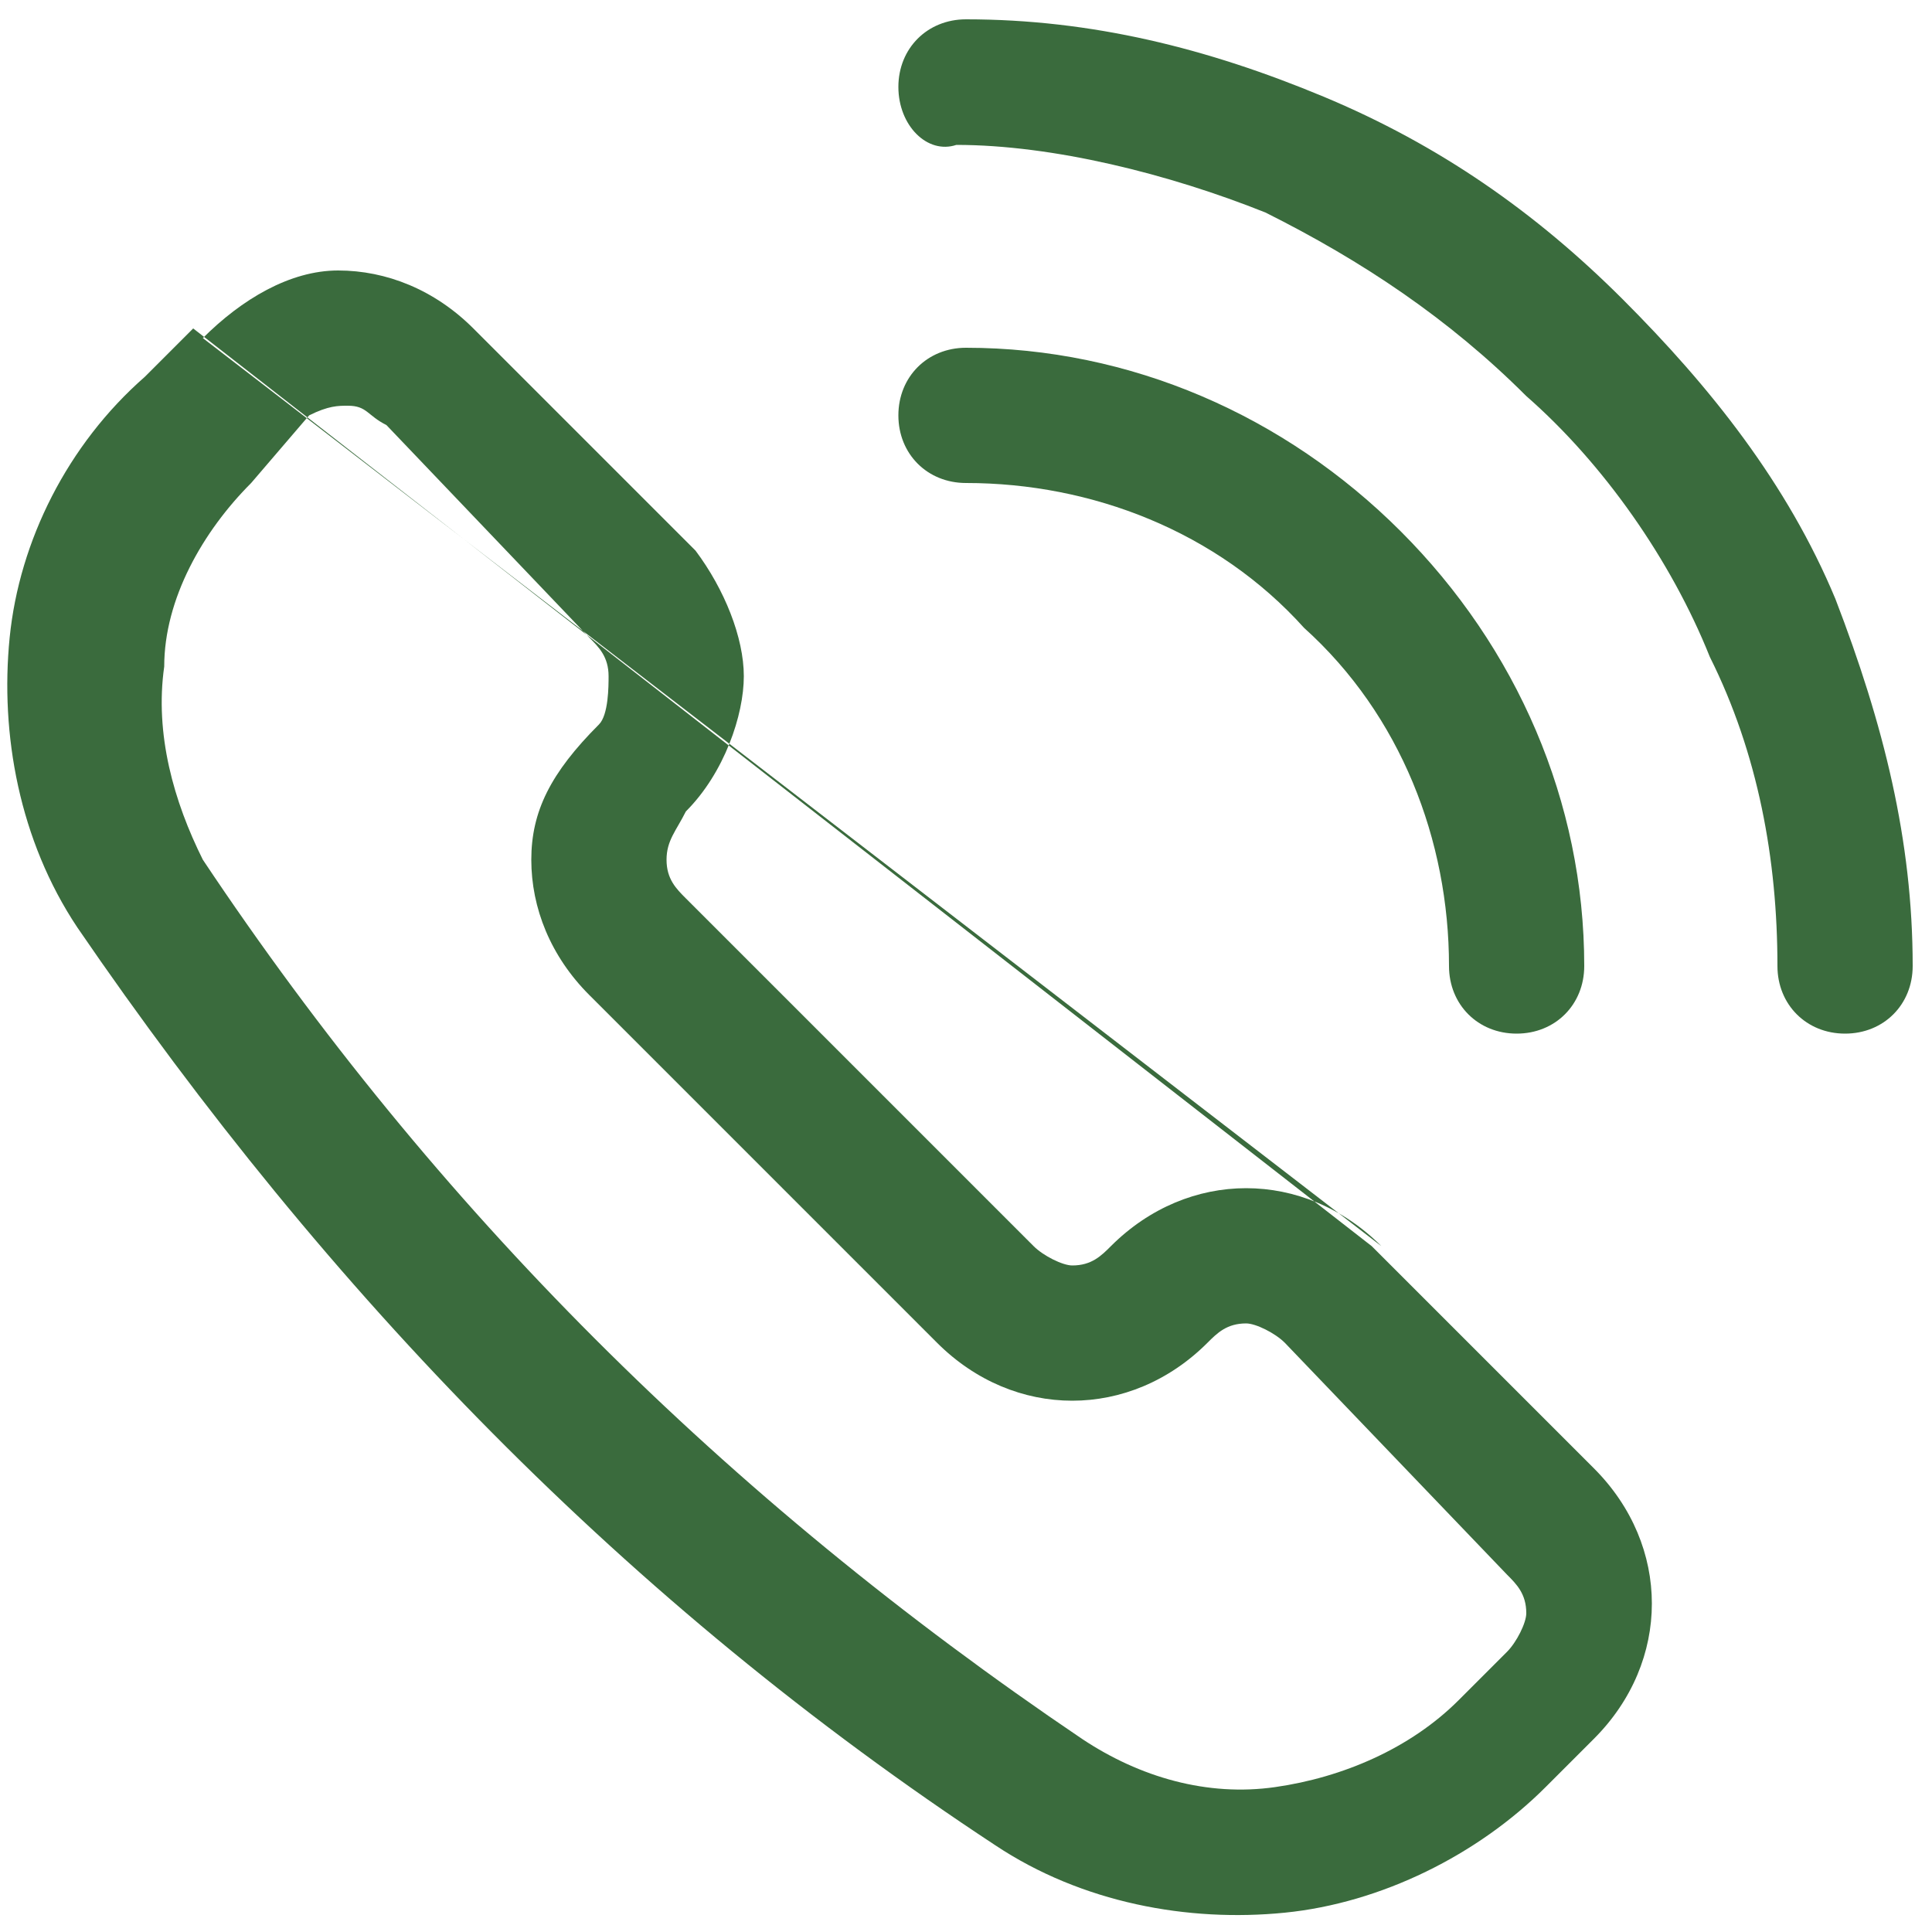
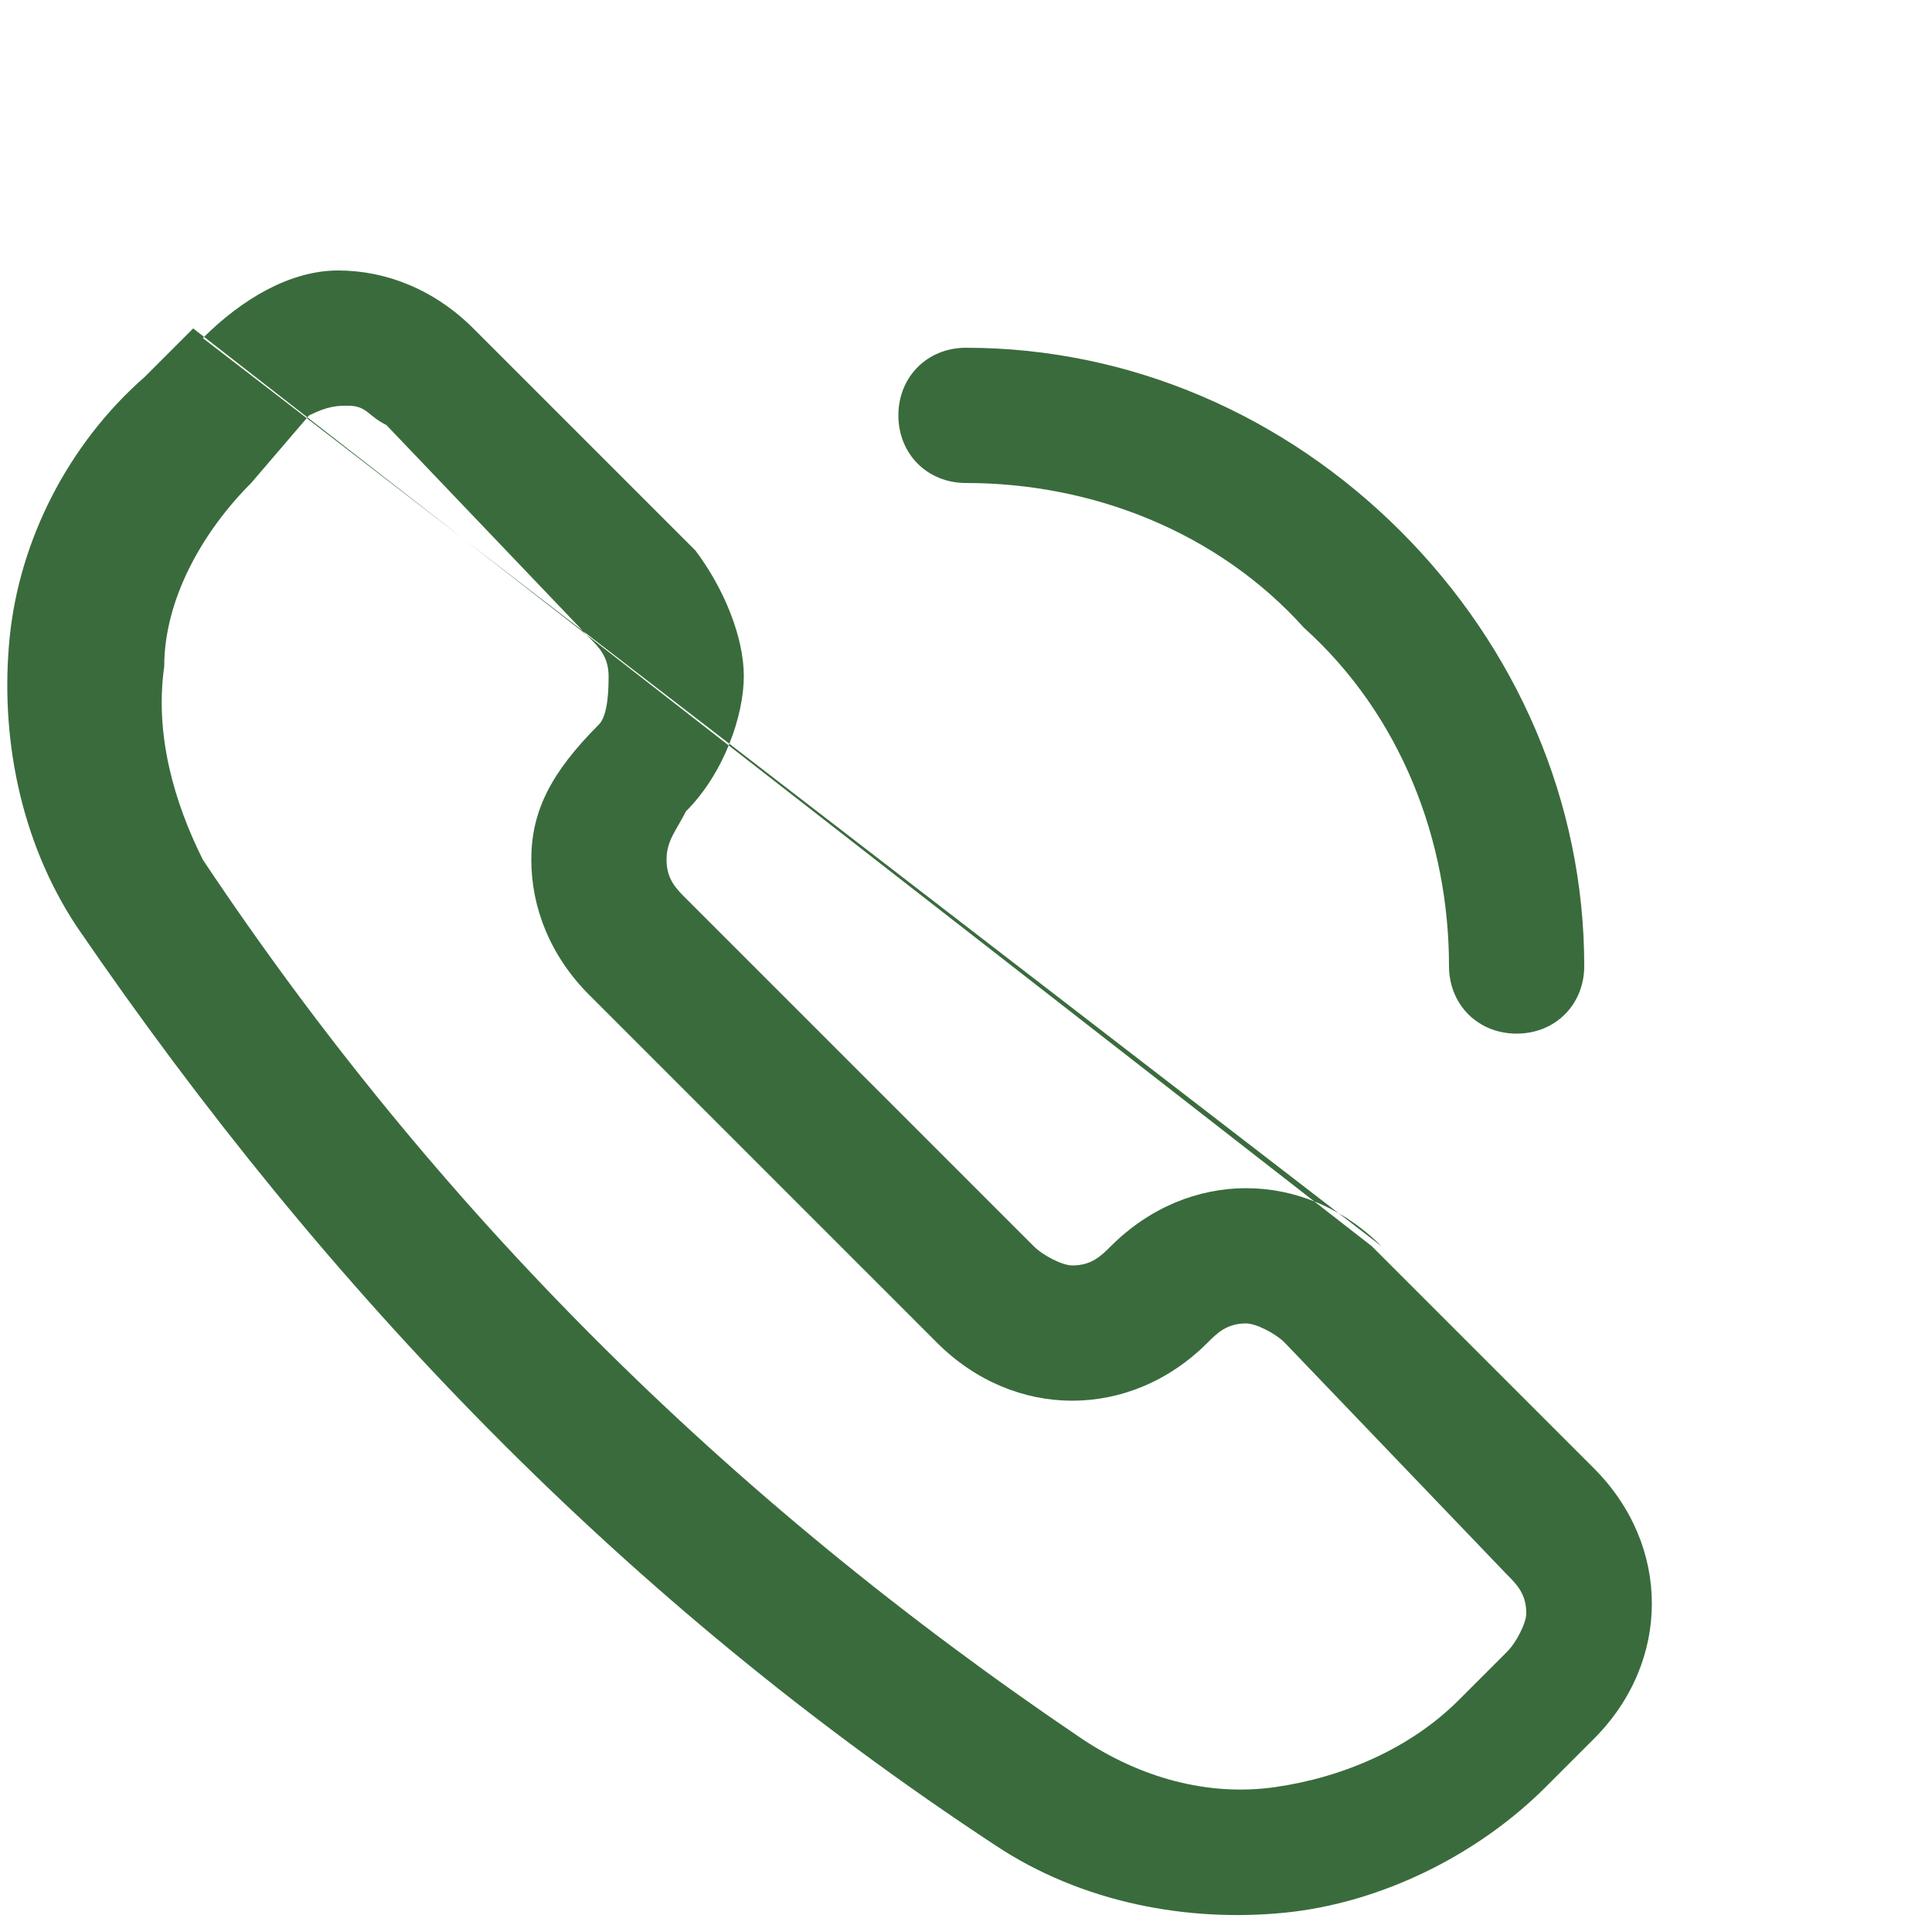
<svg xmlns="http://www.w3.org/2000/svg" version="1.1" id="Layer_1" x="0px" y="0px" viewBox="0 0 20 20" style="enable-background:new 0 0 20 20;" xml:space="preserve">
  <style type="text/css">
	.st0{fill-rule:evenodd;clip-rule:evenodd;fill:#3A6B3D;}
</style>
  <path class="st0" d="M2.1,3.5C2.5,3.1,3,2.8,3.5,2.8s1,0.2,1.4,0.6l0,0l2.3,2.3C7.5,6.1,7.7,6.6,7.7,7S7.5,8,7.1,8.4  C7,8.6,6.9,8.7,6.9,8.9S7,9.2,7.1,9.3l0,0l3.6,3.6l0,0c0.1,0.1,0.3,0.2,0.4,0.2c0.2,0,0.3-0.1,0.4-0.2l0.5,0.5l-0.5-0.5  c0.4-0.4,0.9-0.6,1.4-0.6s1,0.2,1.4,0.6 M14.2,12.9l2.3,2.3c0.4,0.4,0.6,0.9,0.6,1.4s-0.2,1-0.6,1.4l0,0L16,18.5  c-0.7,0.7-1.7,1.2-2.7,1.3c-1,0.1-2.1-0.1-3-0.7l0.4-0.6l-0.4,0.6c-3.8-2.5-6.9-5.7-9.5-9.5l0,0c-0.6-0.9-0.8-2-0.7-3s0.6-2,1.4-2.7  L2,3.4 M6.2,7.5C6.3,7.4,6.3,7.1,6.3,7c0-0.2-0.1-0.3-0.2-0.4l0,0L4,4.4C3.8,4.3,3.8,4.2,3.6,4.2c-0.1,0-0.2,0-0.4,0.1L2.6,5  C2.1,5.5,1.7,6.2,1.7,6.9c-0.1,0.7,0.1,1.4,0.4,2c2.4,3.6,5.4,6.6,9.1,9.1c0.6,0.4,1.3,0.6,2,0.5s1.4-0.4,1.9-0.9l0,0l0.5-0.5l0,0  c0.1-0.1,0.2-0.3,0.2-0.4c0-0.2-0.1-0.3-0.2-0.4l-2.3-2.4c-0.1-0.1-0.3-0.2-0.4-0.2c-0.2,0-0.3,0.1-0.4,0.2L12,13.4l0.5,0.5  c-0.4,0.4-0.9,0.6-1.4,0.6s-1-0.2-1.4-0.6l0,0l-3.6-3.6C5.7,9.9,5.5,9.4,5.5,8.9S5.7,8,6.2,7.5" />
-   <path class="st0" d="M9.3,0.9c0-0.4,0.3-0.7,0.7-0.7c1.3,0,2.5,0.3,3.7,0.8s2.2,1.2,3.1,2.1C17.7,4,18.5,5,19,6.2  c0.5,1.3,0.8,2.5,0.8,3.8c0,0.4-0.3,0.7-0.7,0.7s-0.7-0.3-0.7-0.7c0-1.1-0.2-2.2-0.7-3.2c-0.4-1-1.1-2-1.9-2.7  c-0.8-0.8-1.7-1.4-2.7-1.9c-1-0.4-2.2-0.7-3.2-0.7C9.6,1.6,9.3,1.3,9.3,0.9z" />
  <path class="st0" d="M9.3,4.3c0-0.4,0.3-0.7,0.7-0.7c1.7,0,3.3,0.7,4.5,1.9s1.9,2.8,1.9,4.5c0,0.4-0.3,0.7-0.7,0.7  c-0.4,0-0.7-0.3-0.7-0.7c0-1.3-0.5-2.6-1.5-3.5C12.6,5.5,11.3,5,10,5C9.6,5,9.3,4.7,9.3,4.3z" />
</svg>